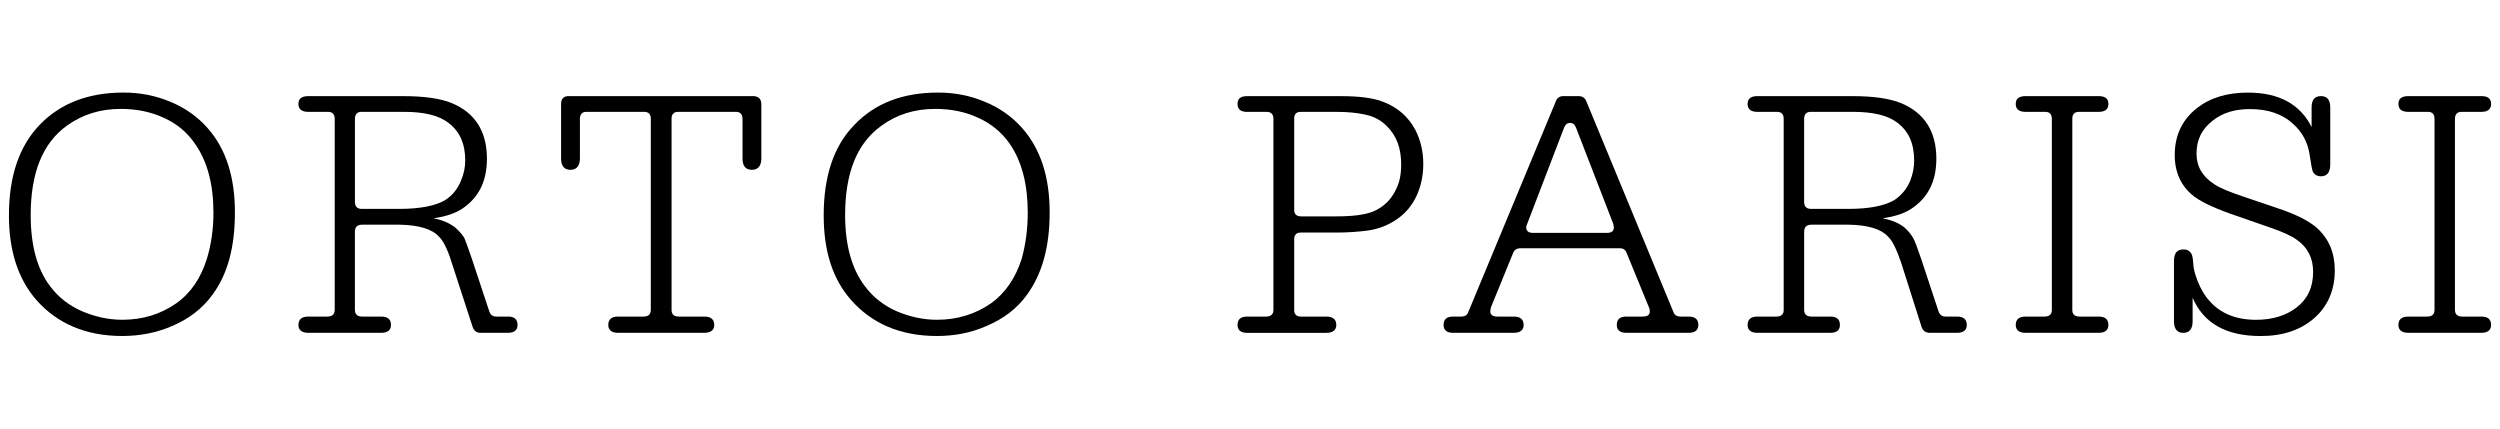
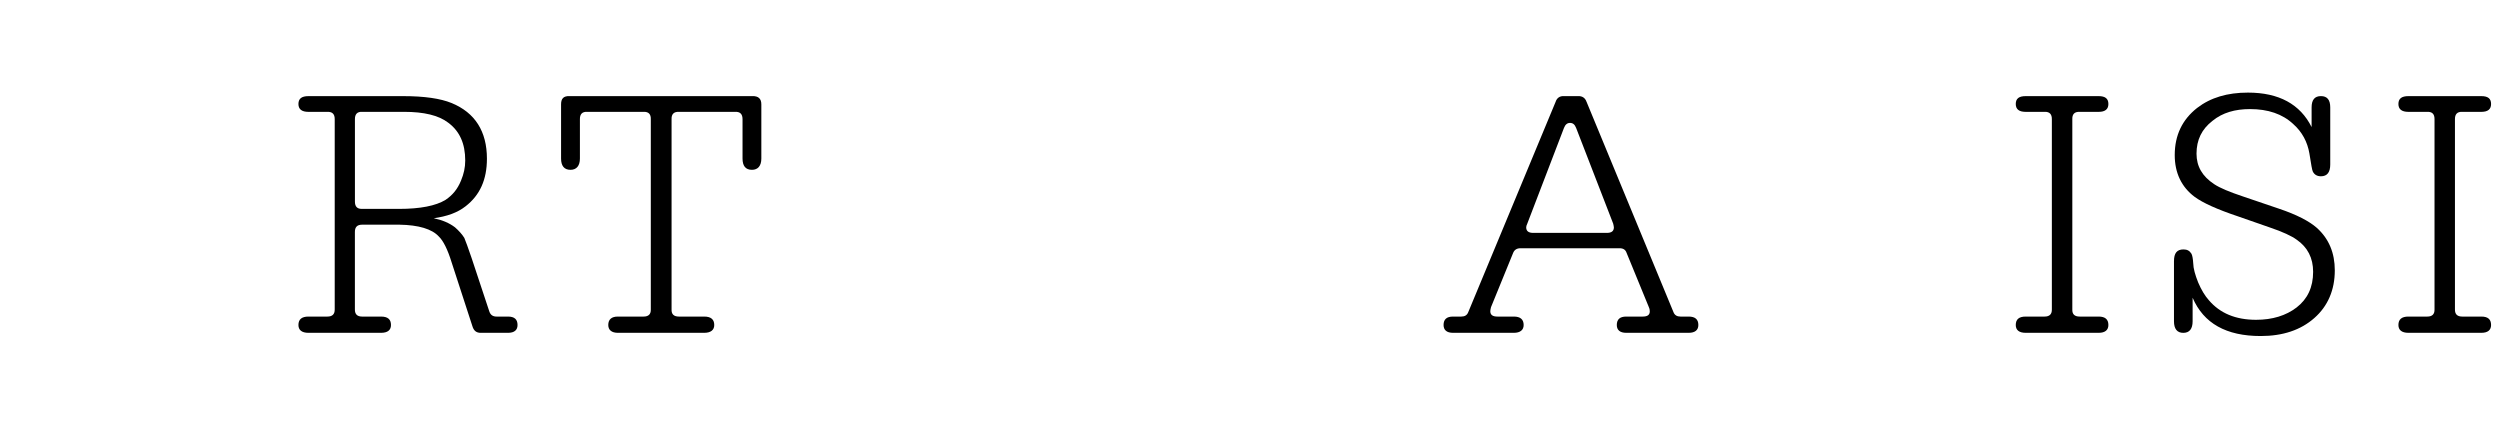
<svg xmlns="http://www.w3.org/2000/svg" viewBox="0 0 1400 240" version="1.1" data-sanitized-data-name="Layer 1" data-name="Layer 1" id="Layer_1">
  <defs>
    <style>
      .cls-1 {
        fill: #000;
        stroke-width: 0px;
      }
    </style>
  </defs>
-   <path d="M69.14,51.84c9.45,0,18.2,1.71,26.53,5.28,8.13,3.33,15.16,8.41,20.69,14.72,10.27,11.7,15.19,27.36,15.19,47.06s-4.09,34.62-12.55,46.12c-5.65,7.79-13.26,13.58-22.58,17.54-8.79,3.82-18.17,5.6-27.97,5.6-20.32,0-36.42-6.92-48.15-20.24-10.22-11.75-15.3-27.56-15.3-47.23,0-21.97,5.72-38.82,17.21-50.78,11.65-12.11,27.38-18.07,46.93-18.07ZM67.54,60.99c-11.34,0-21.31,3.08-30.05,9.36-13.61,9.77-20.3,26.44-20.3,50.1,0,16.87,3.55,30.27,10.93,39.9,4.59,6.15,10.6,10.82,18.02,14.02,6.94,2.95,14.52,4.7,22.31,4.7,11.5,0,21.53-3.1,30.26-9.22,8.17-5.76,13.78-14.15,17.19-25.06,2.36-7.87,3.63-16.45,3.63-25.73,0-15.77-3.37-28.77-10.42-38.67-4.26-6.23-10.05-11.11-17.22-14.34-7.38-3.46-15.5-5.07-24.34-5.07Z" class="cls-1" />
  <path d="M242.89,122.22c4.71.96,8.68,2.63,11.92,5.09,2.03,1.79,3.9,3.79,5.21,5.91.76,1.8,2.11,5.51,4.09,11.3l9.89,29.84c.67,2.02,2.01,2.92,4.07,2.92h6.44c3.54,0,5.31,1.53,5.31,4.73,0,2.79-1.77,4.37-5.31,4.37h-15.15c-2.6.07-4.08-1.18-4.85-3.82l-11.62-35.7c-2.23-7.23-4.69-12.11-7.17-14.44-3.81-4.18-11.29-6.43-21.99-6.6h-20.95c-2.73,0-4.06,1.32-4.04,4.11v43.39c-.02,2.64,1.31,3.96,4.04,3.96h10.6c3.75,0,5.57,1.53,5.57,4.73,0,2.79-1.82,4.37-5.57,4.37h-40.67c-3.7,0-5.59-1.58-5.59-4.37,0-3.2,1.89-4.73,5.59-4.73h10.6c2.82,0,4.15-1.32,4.13-3.96v-106.56c.03-2.85-1.31-4.25-4.13-4.12h-10.6c-3.7,0-5.59-1.48-5.59-4.4,0-3.08,1.89-4.41,5.59-4.41h53.19c11.74,0,20.76,1.32,26.95,3.85,13.22,5.4,19.83,15.96,19.83,31.19,0,11.78-3.96,20.42-11.89,26.6-4.65,3.69-10.59,5.7-17.91,6.75ZM202.79,116.98h20.7c11.83,0,20.57-1.72,26.04-5.07,3.9-2.63,6.67-5.96,8.63-10.75,1.57-3.76,2.37-7.33,2.37-11.28,0-9.45-3.11-16.43-9.56-21.2-5.33-4.08-13.51-6.05-24.69-6.05h-23.48c-2.73-.13-4.06,1.27-4.04,4.12v46.1c-.02,2.86,1.31,4.22,4.04,4.12Z" class="cls-1" />
  <path d="M376.08,66.76v106.56c-.11,2.64,1.28,3.96,4.11,3.96h14.17c3.68,0,5.62,1.53,5.62,4.73,0,2.79-1.94,4.37-5.62,4.37h-48.37c-3.43,0-5.36-1.58-5.36-4.37,0-3.2,1.93-4.73,5.36-4.73h14.44c2.72,0,4.11-1.32,4.02-3.96v-106.56c.1-2.85-1.3-4.25-4.02-4.12h-31.71c-2.67-.13-4.01,1.27-3.97,4.12v22.03c0,4.05-1.92,6.31-5.27,6.31-3.55,0-5.28-2.26-5.28-6.31v-30.28c-.01-3.34,1.41-4.79,4.69-4.69h102.39c3.3-.1,5.1,1.35,5.07,4.69v30.28c0,4.05-1.91,6.31-5.25,6.31-3.63,0-5.28-2.26-5.28-6.31v-22.03c0-2.85-1.32-4.25-4.09-4.12h-31.54c-2.83-.13-4.22,1.27-4.11,4.12Z" class="cls-1" />
-   <path d="M525.37,51.84c9.25,0,18.17,1.71,26.41,5.28,8.18,3.33,15.18,8.41,20.74,14.72,10.28,11.7,15.29,27.36,15.29,47.06s-4.34,34.62-12.67,46.12c-5.55,7.79-13.29,13.58-22.7,17.54-8.59,3.82-17.9,5.6-27.75,5.6-20.42,0-36.44-6.92-48.16-20.24-10.37-11.75-15.26-27.56-15.26-47.23,0-21.97,5.54-38.82,17.2-50.78,11.58-12.11,27.12-18.07,46.9-18.07ZM523.67,60.99c-11.44,0-21.38,3.08-29.98,9.36-13.76,9.77-20.42,26.44-20.42,50.1,0,16.87,3.74,30.27,11.13,39.9,4.57,6.15,10.59,10.82,17.9,14.02,7.04,2.95,14.52,4.7,22.39,4.7,11.28,0,21.5-3.1,30.29-9.22,8.02-5.76,13.74-14.15,17.21-25.06,2.15-7.87,3.35-16.45,3.35-25.73,0-15.77-3.3-28.77-10.17-38.67-4.35-6.23-10.29-11.11-17.38-14.34-7.41-3.46-15.36-5.07-24.31-5.07Z" class="cls-1" />
-   <path d="M724.76,134.33v39c-.18,2.64,1.32,3.96,3.83,3.96h14.23c3.56,0,5.51,1.53,5.51,4.73,0,2.79-1.96,4.37-5.51,4.37h-44.52c-3.5,0-5.28-1.58-5.28-4.37,0-3.2,1.78-4.73,5.28-4.73h10.59c2.89,0,4.29-1.32,4.23-3.96v-106.56c.06-2.85-1.33-4.25-4.23-4.12h-10.59c-3.5,0-5.28-1.48-5.28-4.4,0-3.08,1.78-4.41,5.28-4.41h52.73c10.03,0,17.79.96,23.59,3.18,8.09,3.1,14,8.33,17.96,15.69,2.91,5.62,4.46,12.08,4.46,19.12,0,6.4-1.25,12.39-3.79,17.88-2.62,5.52-6.16,9.67-10.63,12.8-4.97,3.48-10.33,5.69-16.68,6.6-5.31.68-11.18,1.12-17.6,1.12h-19.75c-2.51-.11-4.01,1.27-3.83,4.11ZM728.59,121.17h19.75c9.27,0,16.08-.88,20.79-2.79,5.66-2.49,9.89-6.45,12.64-12.33,2.12-4.13,2.89-8.9,2.89-13.95,0-9.16-2.64-16.1-7.92-21.33-3.27-3.39-7.44-5.65-12.32-6.61-4.84-1.07-10.12-1.51-16.08-1.51h-19.75c-2.51-.13-4.01,1.27-3.83,4.12v50.45c-.18,2.64,1.32,3.96,3.83,3.96Z" class="cls-1" />
  <path d="M888.51,57.12l48.57,117.52c.67,1.9,2.1,2.64,3.97,2.64h4.62c3.57,0,5.41,1.53,5.41,4.73,0,2.79-1.84,4.37-5.41,4.37h-34.98c-3.51,0-5.28-1.58-5.28-4.37,0-3.2,1.77-4.73,5.28-4.73h9.21c2.66,0,3.98-.9,3.98-2.92,0-.61-.08-1.42-.52-2.36l-12.44-30.32c-.63-1.92-2-2.7-4.1-2.66h-55.37c-1.97,0-3.4.85-4.11,2.66l-12.37,30.32c-.19.88-.4,1.6-.4,2.25,0,2.1,1.32,3.03,4,3.03h9.2c3.54,0,5.48,1.53,5.48,4.73,0,2.79-1.95,4.37-5.48,4.37h-34.09c-3.51,0-5.28-1.58-5.28-4.37,0-3.2,1.77-4.73,5.28-4.73h4.63c1.97,0,3.29-.74,3.98-2.64l48.82-117.52c.76-2.4,2.48-3.4,4.7-3.3h7.83c2.35-.1,4.05.9,4.86,3.3ZM858.63,130.42h41.19c2.65,0,3.95-1,3.95-3.11,0-.54-.24-1.25-.39-2.07l-20.75-53.59c-.77-1.97-1.83-2.82-3.44-2.82-1.47,0-2.61.85-3.37,2.82l-20.54,53.59c-.4.83-.61,1.53-.61,2.07,0,2.1,1.32,3.11,3.96,3.11Z" class="cls-1" />
-   <path d="M1054.29,122.22c4.86.96,8.94,2.63,12.12,5.09,2.04,1.79,3.66,3.79,4.94,5.91.98,1.8,2.38,5.51,4.35,11.3l9.88,29.84c.68,2.02,2,2.92,4.06,2.92h6.37c3.53,0,5.39,1.53,5.39,4.73,0,2.79-1.86,4.37-5.39,4.37h-15.05c-2.62.07-4.34-1.18-5.04-3.82l-11.36-35.7c-2.51-7.23-4.79-12.11-7.34-14.44-3.83-4.18-11.12-6.43-22.05-6.6h-20.74c-2.79,0-4.13,1.32-4.11,4.11v43.39c-.03,2.64,1.32,3.96,4.11,3.96h10.56c3.63,0,5.36,1.53,5.36,4.73,0,2.79-1.73,4.37-5.36,4.37h-40.88c-3.56,0-5.45-1.58-5.45-4.37,0-3.2,1.89-4.73,5.45-4.73h10.6c2.85,0,4.25-1.32,4.15-3.96v-106.56c.1-2.85-1.29-4.25-4.15-4.12h-10.6c-3.56,0-5.45-1.48-5.45-4.4,0-3.08,1.89-4.41,5.45-4.41h53.31c11.81,0,20.62,1.32,27,3.85,13.26,5.4,19.93,15.96,19.93,31.19,0,11.78-3.96,20.42-12,26.6-4.6,3.69-10.6,5.7-18.06,6.75ZM1014.42,116.98h20.52c11.88,0,20.5-1.72,26.1-5.07,3.75-2.63,6.73-5.96,8.72-10.75,1.42-3.76,2.17-7.33,2.17-11.28,0-9.45-3.08-16.43-9.44-21.2-5.28-4.08-13.66-6.05-24.85-6.05h-23.22c-2.79-.13-4.13,1.27-4.11,4.12v46.1c-.03,2.86,1.32,4.22,4.11,4.12Z" class="cls-1" />
  <path d="M1149.04,173.32v-106.56c.04-2.85-1.32-4.25-4.06-4.12h-10.59c-3.74,0-5.56-1.48-5.56-4.4,0-3.08,1.81-4.41,5.56-4.41h40.88c3.58,0,5.43,1.34,5.43,4.41,0,2.92-1.85,4.4-5.43,4.4h-10.64c-2.87-.13-4.23,1.27-4.13,4.12v106.56c-.1,2.64,1.26,3.96,4.13,3.96h10.64c3.58,0,5.43,1.53,5.43,4.73,0,2.79-1.85,4.37-5.43,4.37h-40.88c-3.74,0-5.56-1.58-5.56-4.37,0-3.2,1.81-4.73,5.56-4.73h10.59c2.74,0,4.11-1.32,4.06-3.96Z" class="cls-1" />
  <path d="M1294.5,71.15v-10.99c0-4.28,1.75-6.34,5.22-6.34s5.22,2.05,5.22,6.34v31.96c0,4.32-1.69,6.6-5.22,6.6-2.18,0-3.69-.96-4.53-2.64-.39-.65-.97-4.04-1.93-10.18-1.1-6.4-4.03-11.98-9.02-16.41-6.06-5.69-14.19-8.4-24.23-8.4-8.39,0-15.4,2.01-20.97,6.55-6.04,4.65-8.99,10.68-8.99,18.41,0,7.16,3.26,12.7,9.84,17.05,3.34,2.23,8.68,4.4,16.12,6.9l20.23,6.87c9.86,3.31,16.91,6.97,21.2,10.74,6.74,6.08,10.05,14,10.05,23.8,0,10.96-3.88,20.06-11.49,26.72-7.59,6.69-17.58,10.05-30.03,10.05-19.27,0-31.94-7.09-38.1-21.44v13.2c0,4.22-1.76,6.46-5.22,6.46s-5.22-2.24-5.22-6.46v-33.66c0-4.58,1.7-6.6,5.32-6.6,2.03,0,3.4.7,4.46,2.4.48.89.82,2.57,1,5.37.05,2.84,1.09,6.55,2.78,10.76,1.77,4.17,3.82,7.51,5.93,9.86,6.25,7.37,15.05,11.02,26.47,11.02,9.16,0,16.74-2.34,22.69-6.89,6.16-4.76,9.27-11.36,9.27-19.97,0-7.74-3.07-13.77-9.24-18.02-2.7-2-7.81-4.41-15.16-6.88l-17.63-6.15c-11.83-3.96-19.82-7.62-24.31-10.93-7.39-5.53-11.16-13.44-11.16-23.4,0-11.17,4.26-19.88,12.51-26.38,7.6-5.86,17.01-8.61,28.5-8.61,17.35,0,29.23,6.49,35.64,19.31Z" class="cls-1" />
  <path d="M1363.33,173.32v-106.56c.05-2.85-1.31-4.25-4.05-4.12h-10.59c-3.71,0-5.58-1.48-5.58-4.4,0-3.08,1.87-4.41,5.58-4.41h40.86c3.66,0,5.45,1.34,5.45,4.41,0,2.92-1.79,4.4-5.45,4.4h-10.71c-2.76-.13-4.1,1.27-4.07,4.12v106.56c-.03,2.64,1.31,3.96,4.07,3.96h10.71c3.66,0,5.45,1.53,5.45,4.73,0,2.79-1.79,4.37-5.45,4.37h-40.86c-3.71,0-5.58-1.58-5.58-4.37,0-3.2,1.87-4.73,5.58-4.73h10.59c2.74,0,4.11-1.32,4.05-3.96Z" class="cls-1" />
</svg>